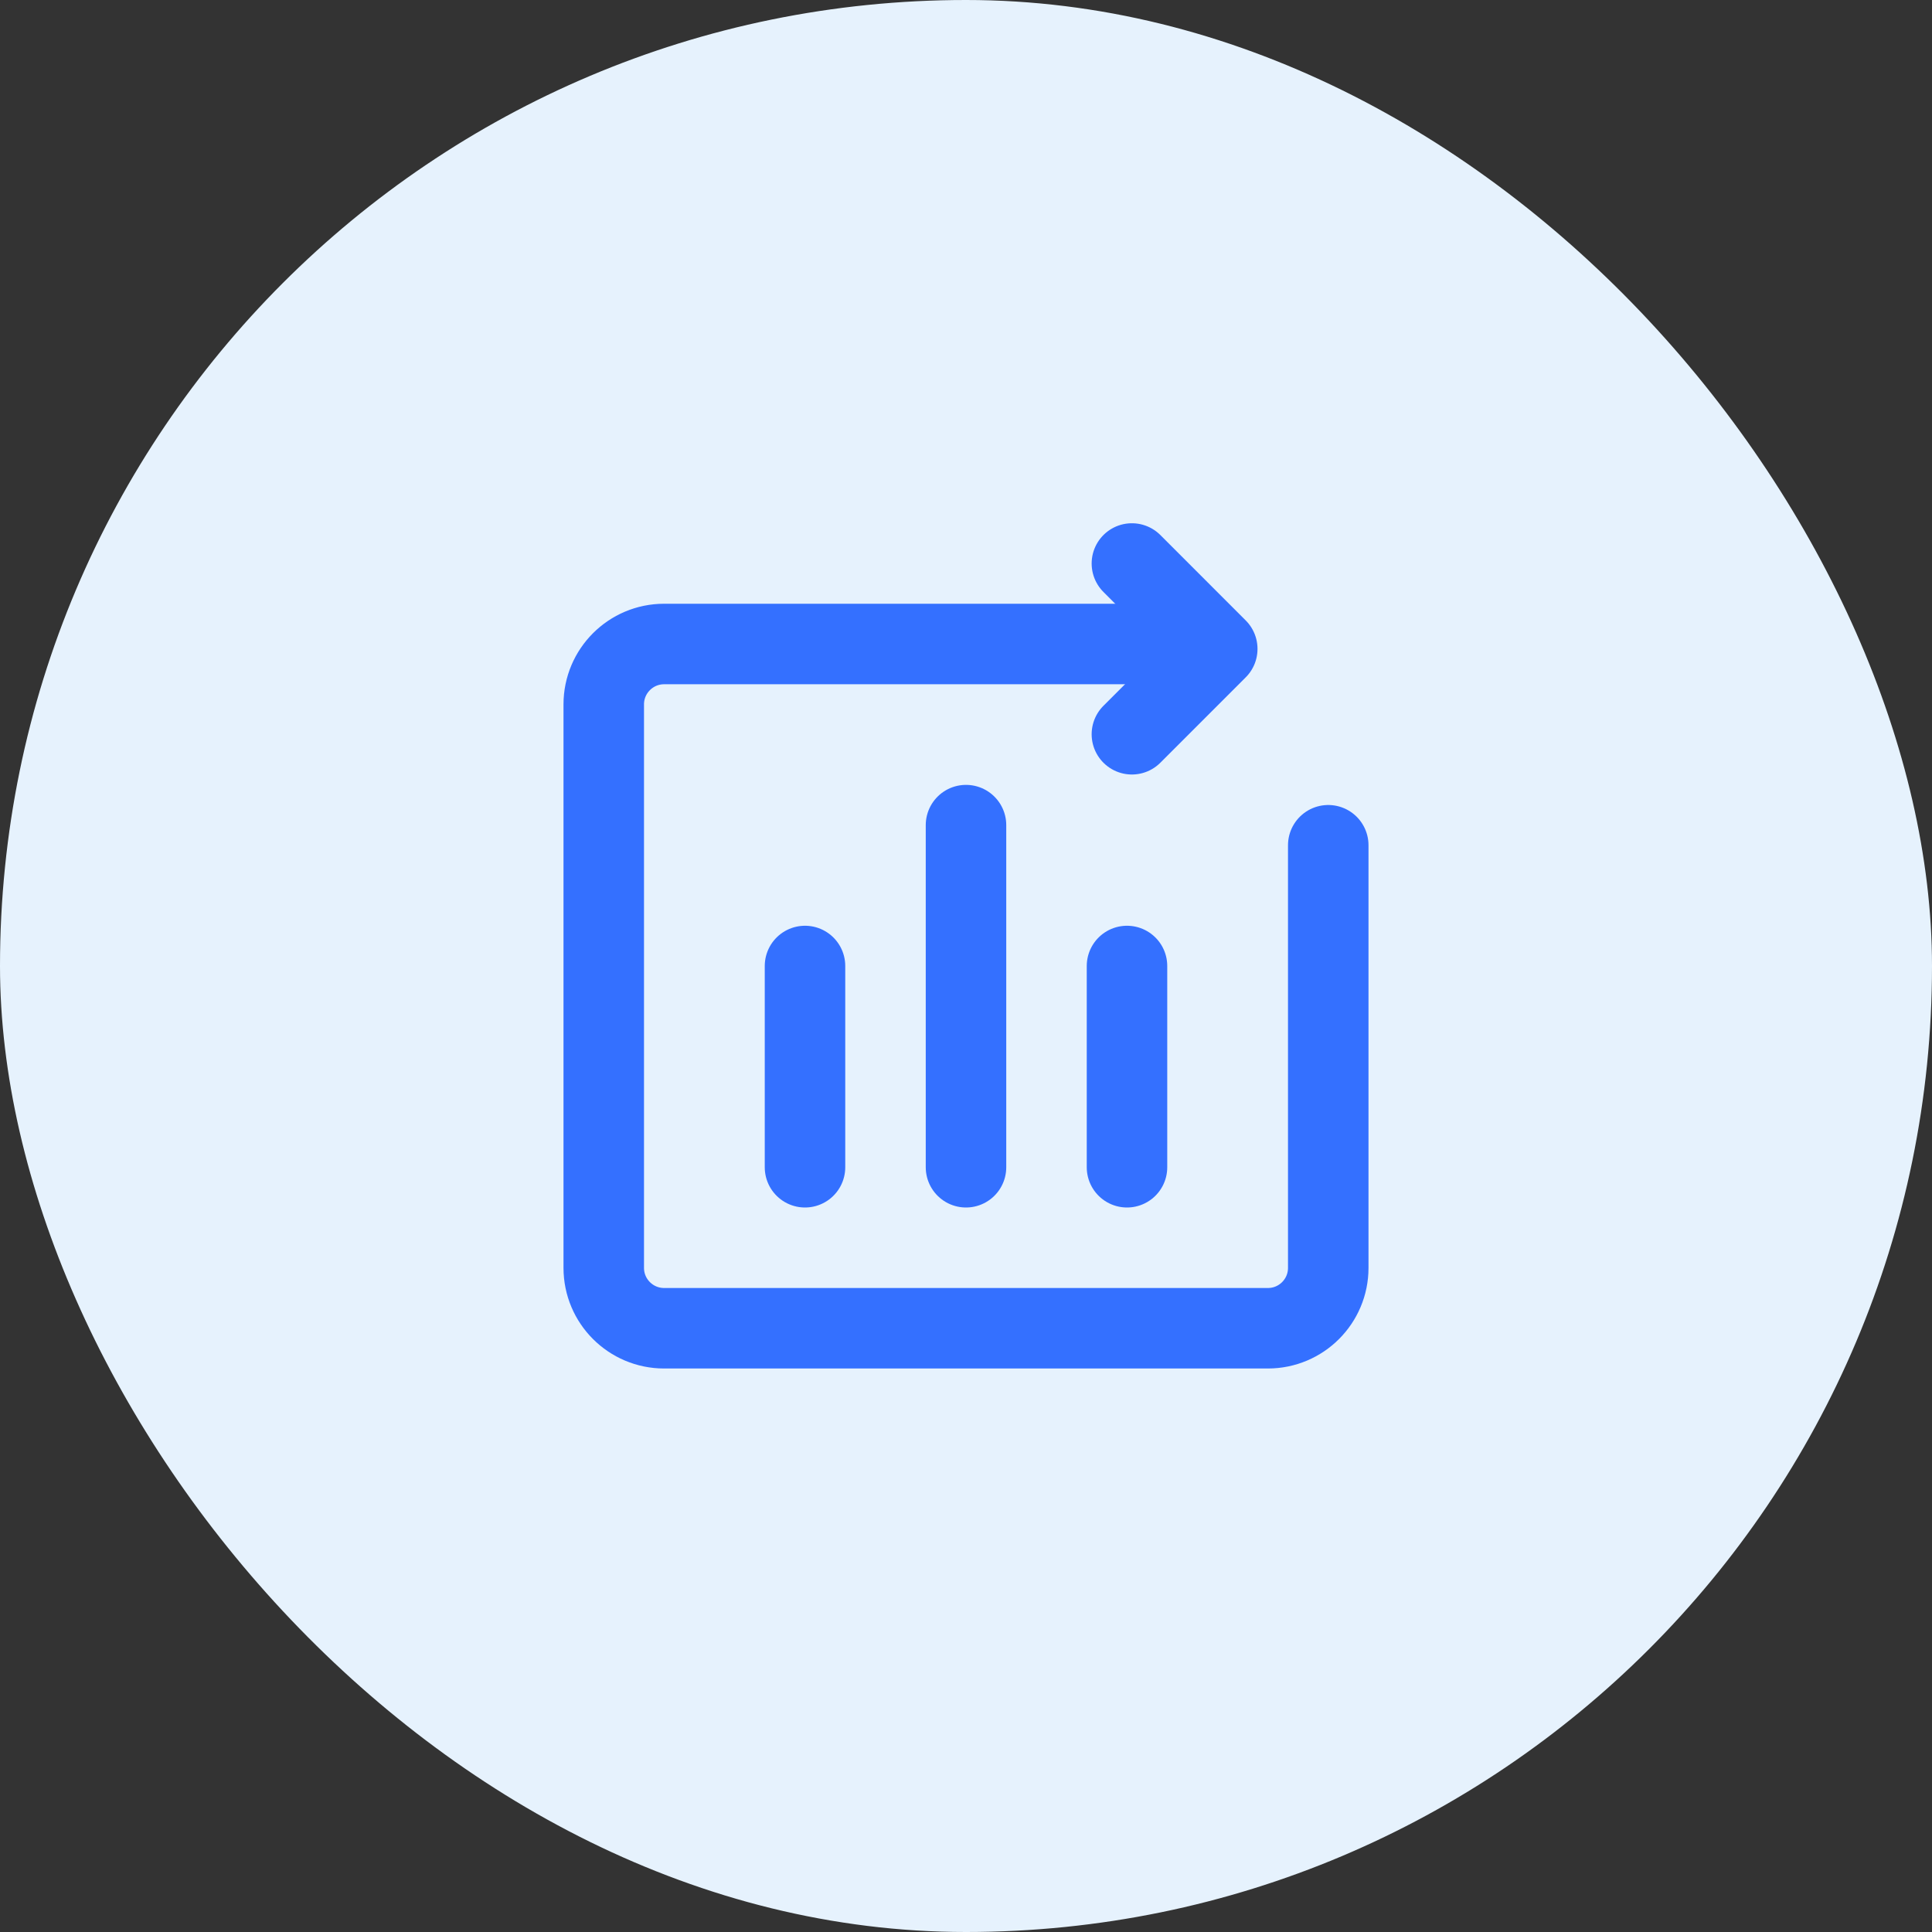
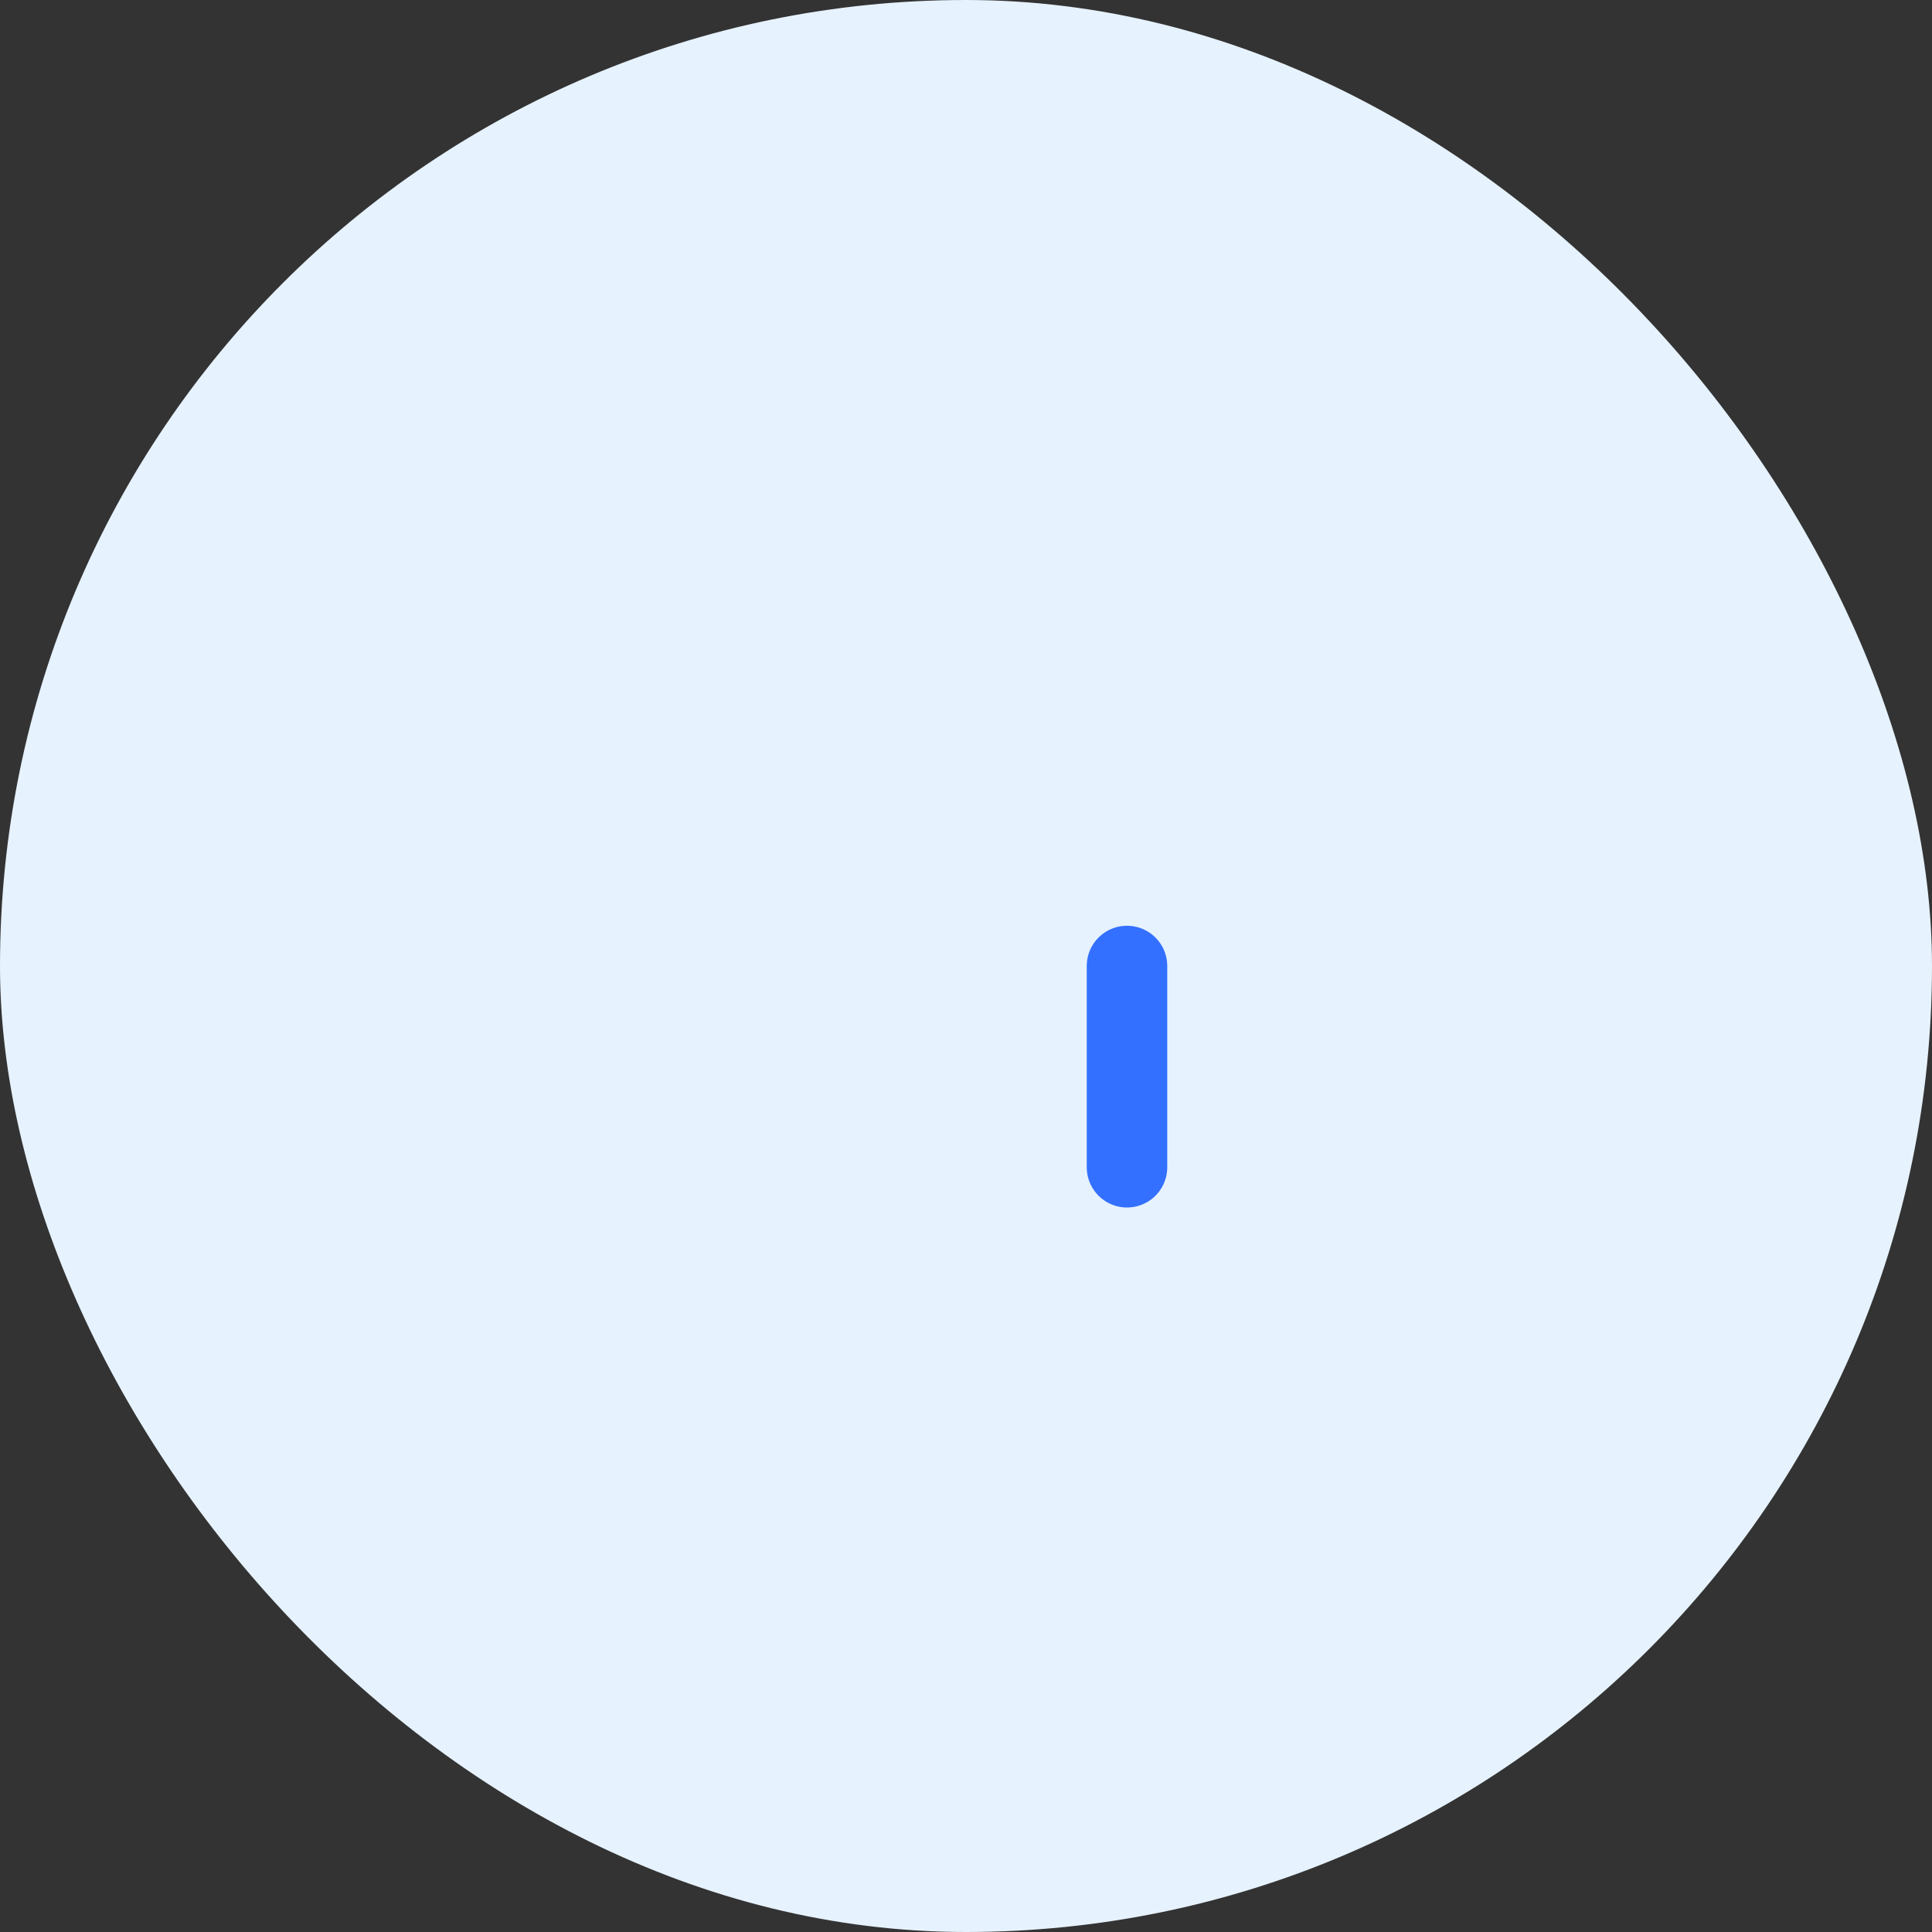
<svg xmlns="http://www.w3.org/2000/svg" width="60" height="60" viewBox="0 0 60 60" fill="none">
  <rect x="0" y="0" width="60" height="60" fill="#333333" stroke="none" />
  <g id="Group 43149">
    <g id="Frame 44104">
      <rect width="60" height="60" rx="30" fill="#E6F2FD" />
      <g id="Frame">
-         <path id="Vector" d="M37.5 20H20.625C19.59 20 18.75 20.84 18.75 21.875V39.375C18.75 40.411 19.59 41.25 20.625 41.25H39.375C40.411 41.25 41.25 40.411 41.25 39.375V30.625V26.25" stroke="#3470FF" stroke-width="2.5" stroke-linecap="round" stroke-linejoin="round" />
-         <path id="Vector_2" d="M35.152 22.803L37.803 20.152L35.152 17.5" stroke="#3470FF" stroke-width="2.5" stroke-linecap="round" stroke-linejoin="round" />
-         <path id="Vector_3" d="M30 25.625V36.25" stroke="#3470FF" stroke-width="2.5" stroke-linecap="round" stroke-linejoin="round" />
        <path id="Vector_4" d="M35 30V36.25" stroke="#3470FF" stroke-width="2.5" stroke-linecap="round" stroke-linejoin="round" />
-         <path id="Vector_5" d="M25 30V36.25" stroke="#3470FF" stroke-width="2.5" stroke-linecap="round" stroke-linejoin="round" />
      </g>
    </g>
  </g>
</svg>